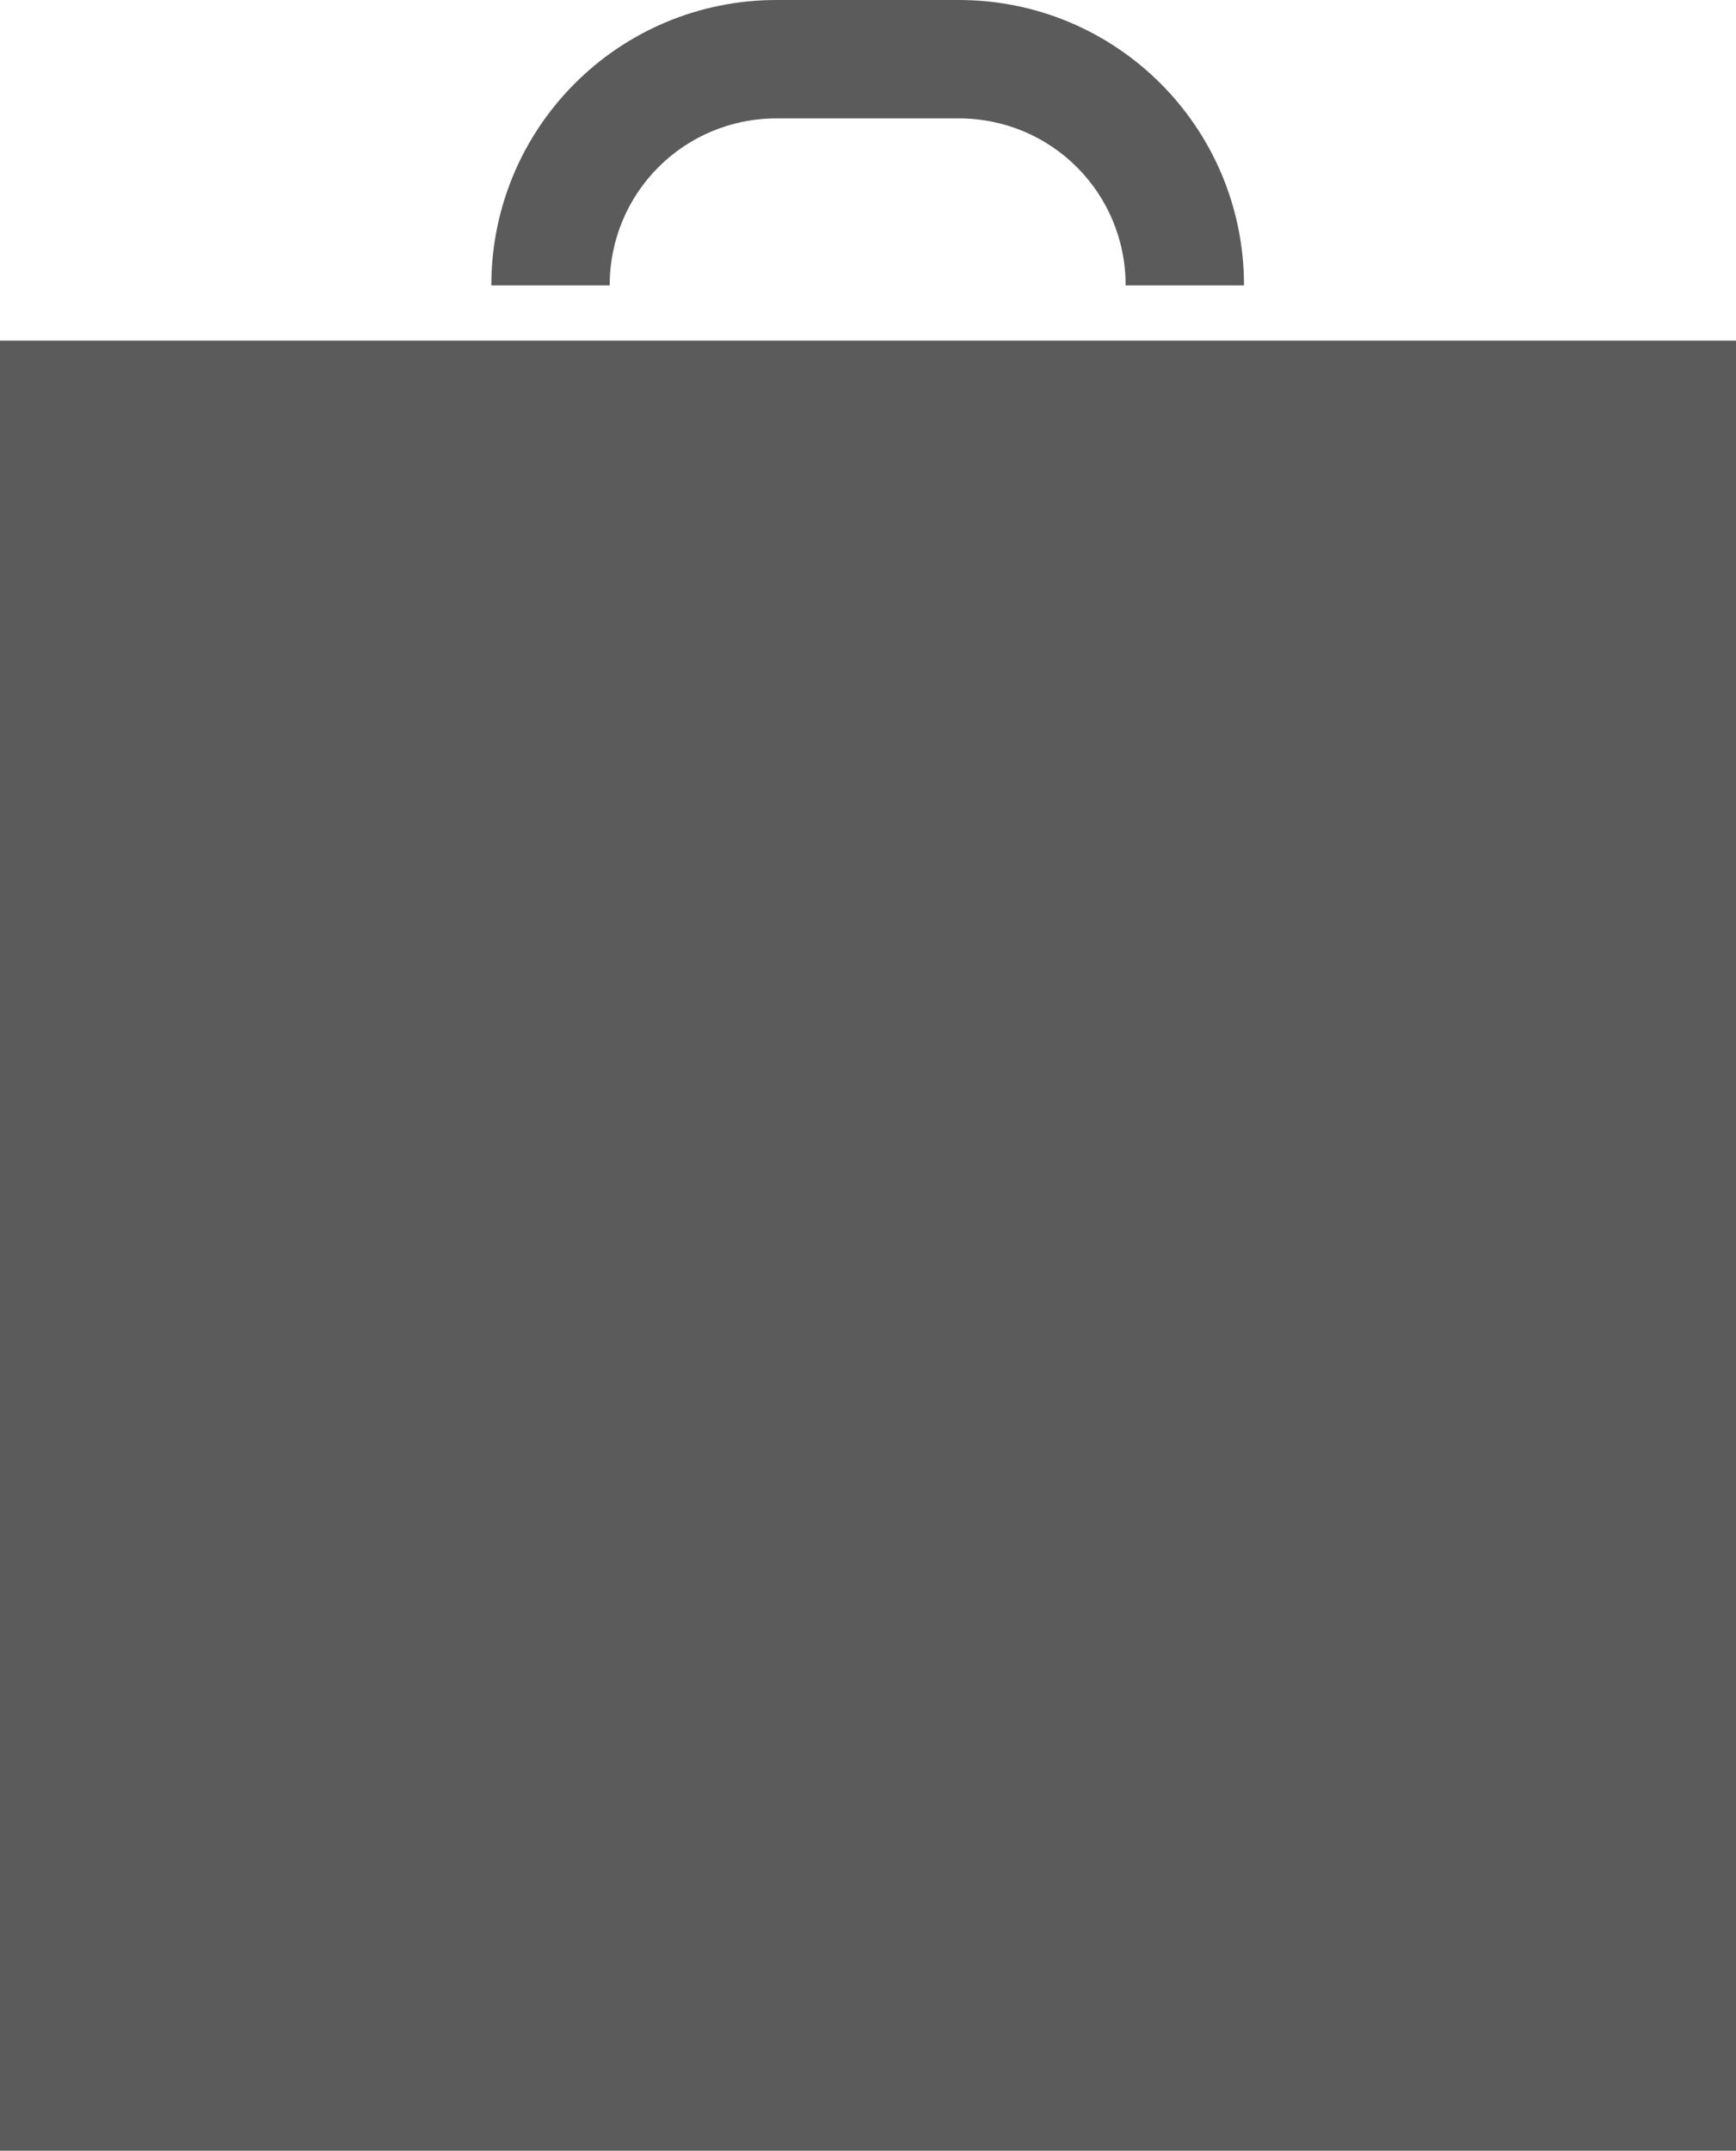
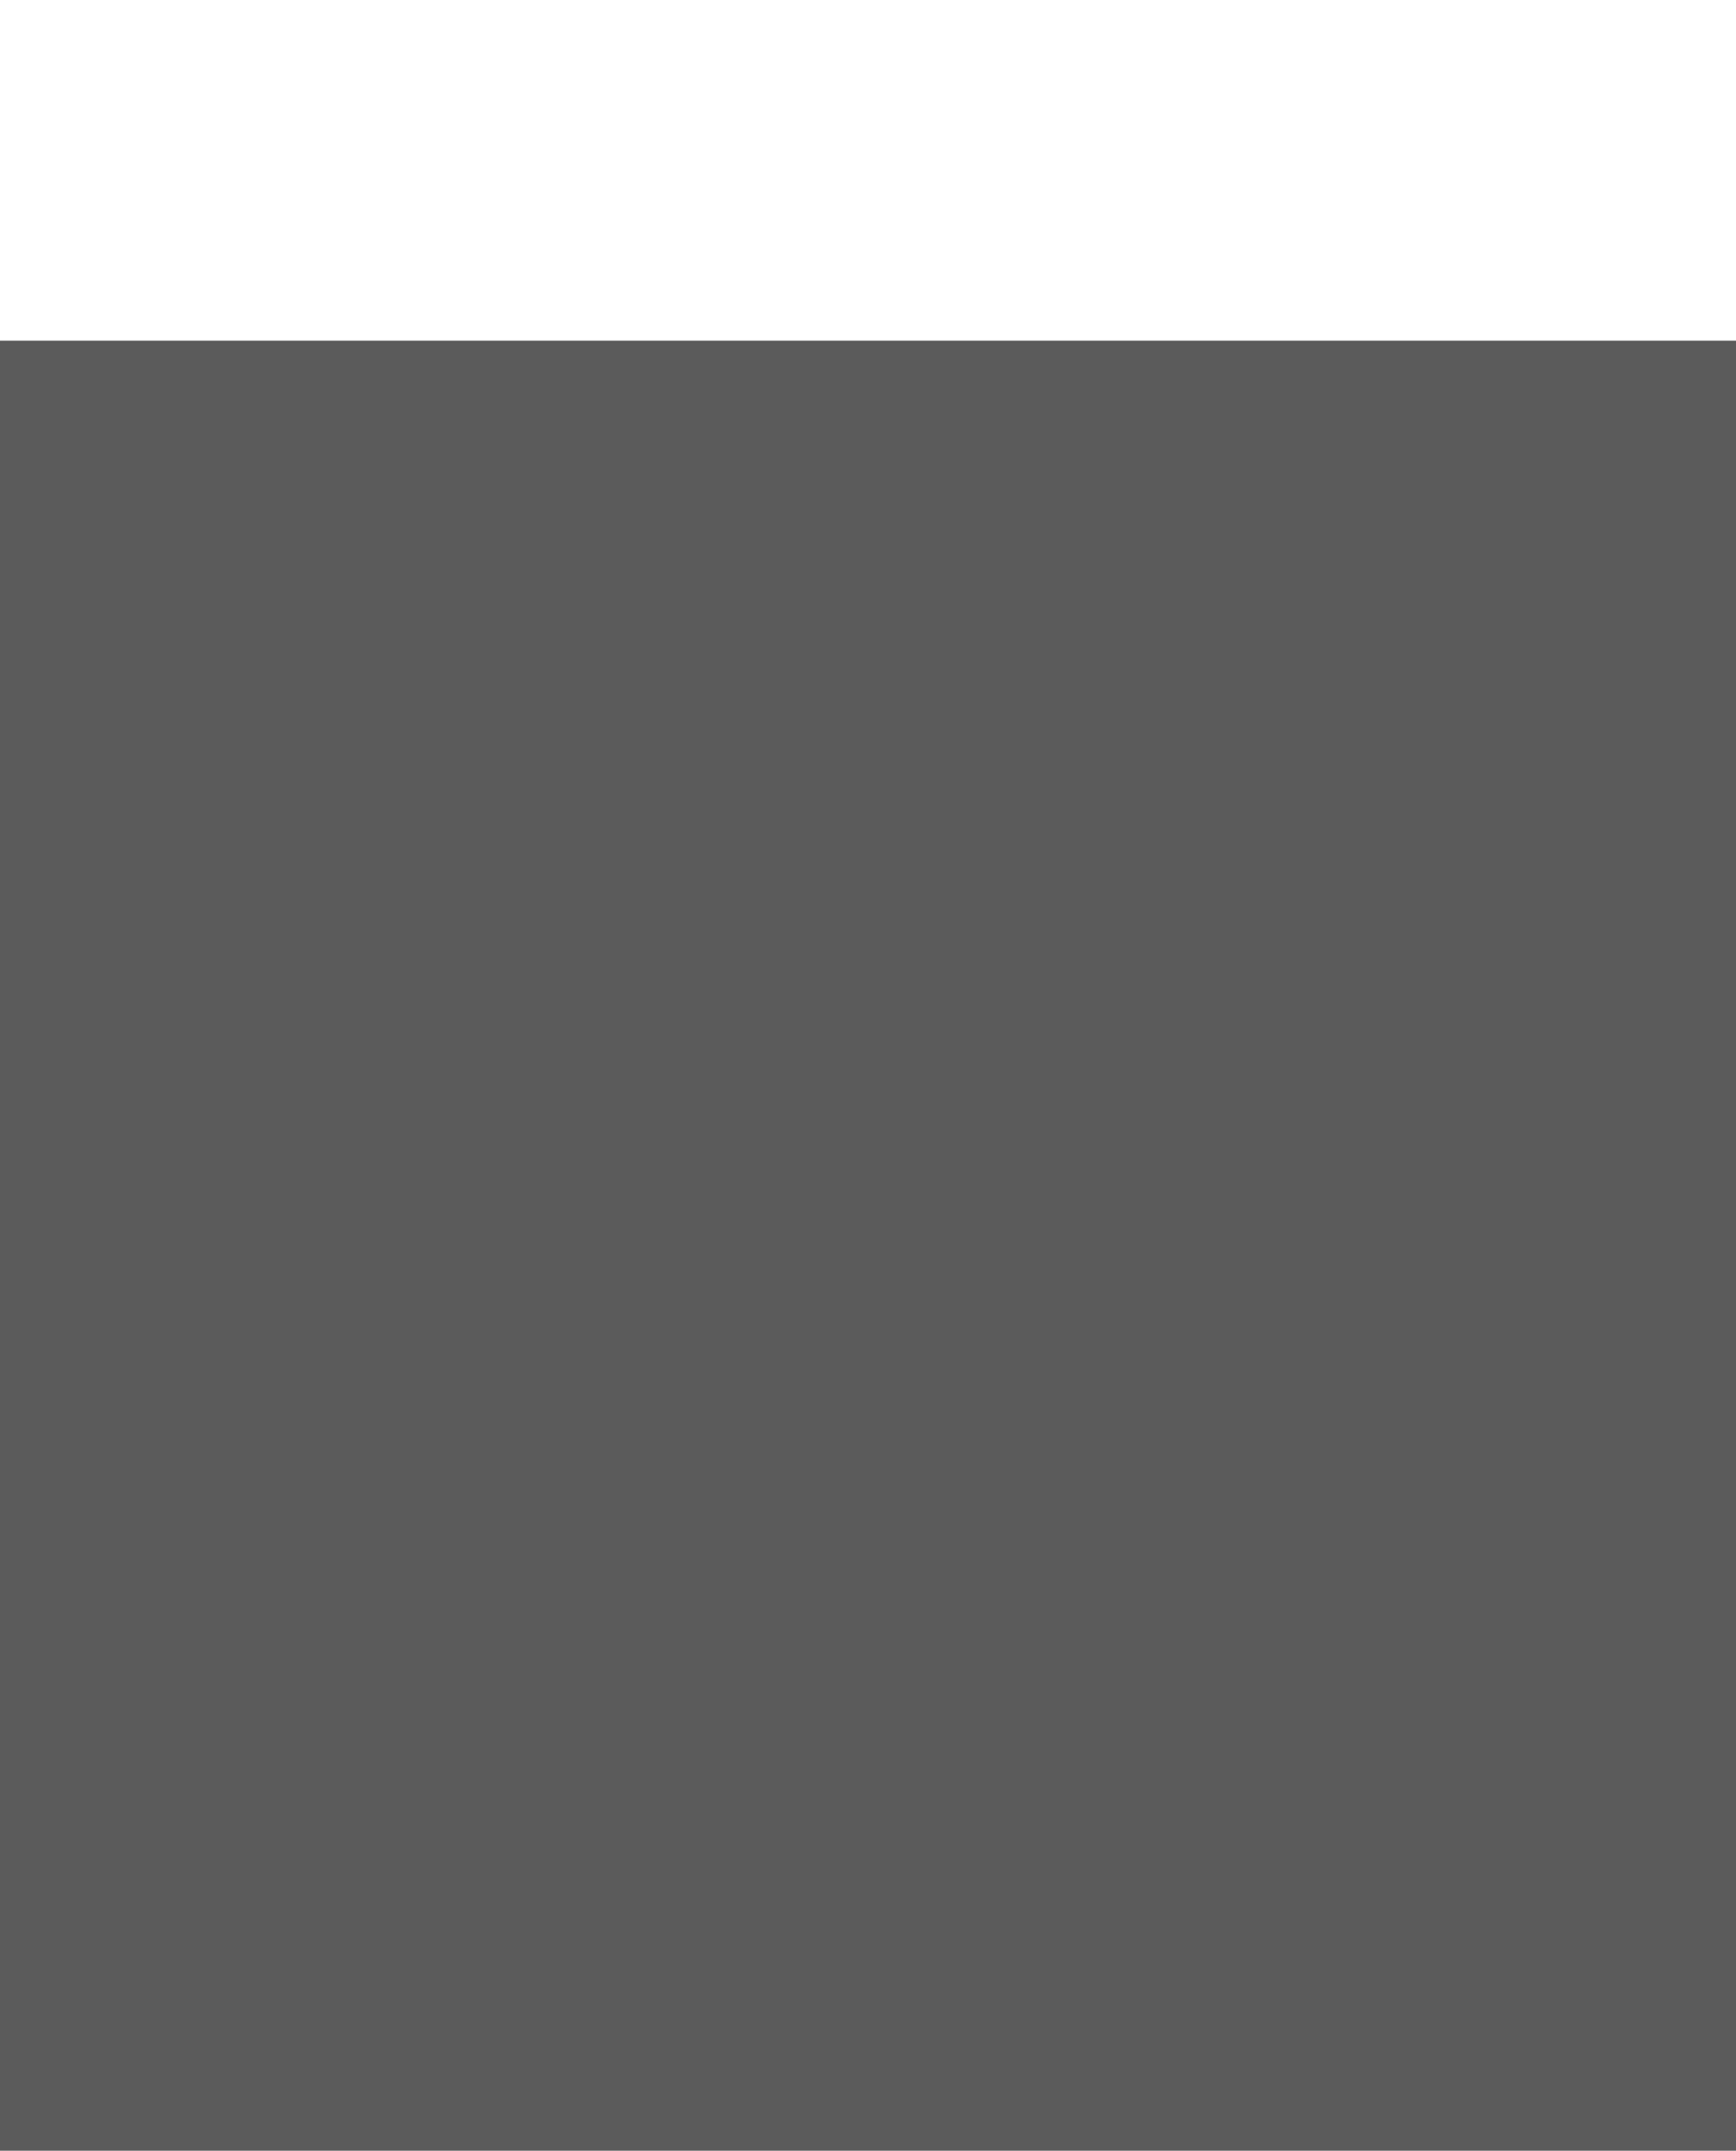
<svg xmlns="http://www.w3.org/2000/svg" version="1.1" id="Ebene_1" x="0px" y="0px" viewBox="0 0 114.4 141.7" style="enable-background:new 0 0 114.4 141.7;" xml:space="preserve">
  <style type="text/css">
	.st0{fill:#5B5B5B;}
</style>
  <g id="Gruppe_55" transform="translate(-364.031 -346.338)">
    <g id="Gruppe_55-2" transform="translate(364.031 350.683)">
      <rect id="Rechteck_124" x="0" y="18.1" class="st0" width="114.4" height="119.3" />
    </g>
    <g id="Gruppe_56" transform="translate(370.309 346.338)">
-       <path id="Pfad_53" class="st0" d="M75.7,18.8h-7.8c0-6.1-4.9-11-11-11h-12c-6.1,0-11,4.9-11,11h-7.8C26.1,8.4,34.5,0,44.9,0h12    C67.3,0,75.7,8.4,75.7,18.8z" />
-     </g>
+       </g>
  </g>
</svg>